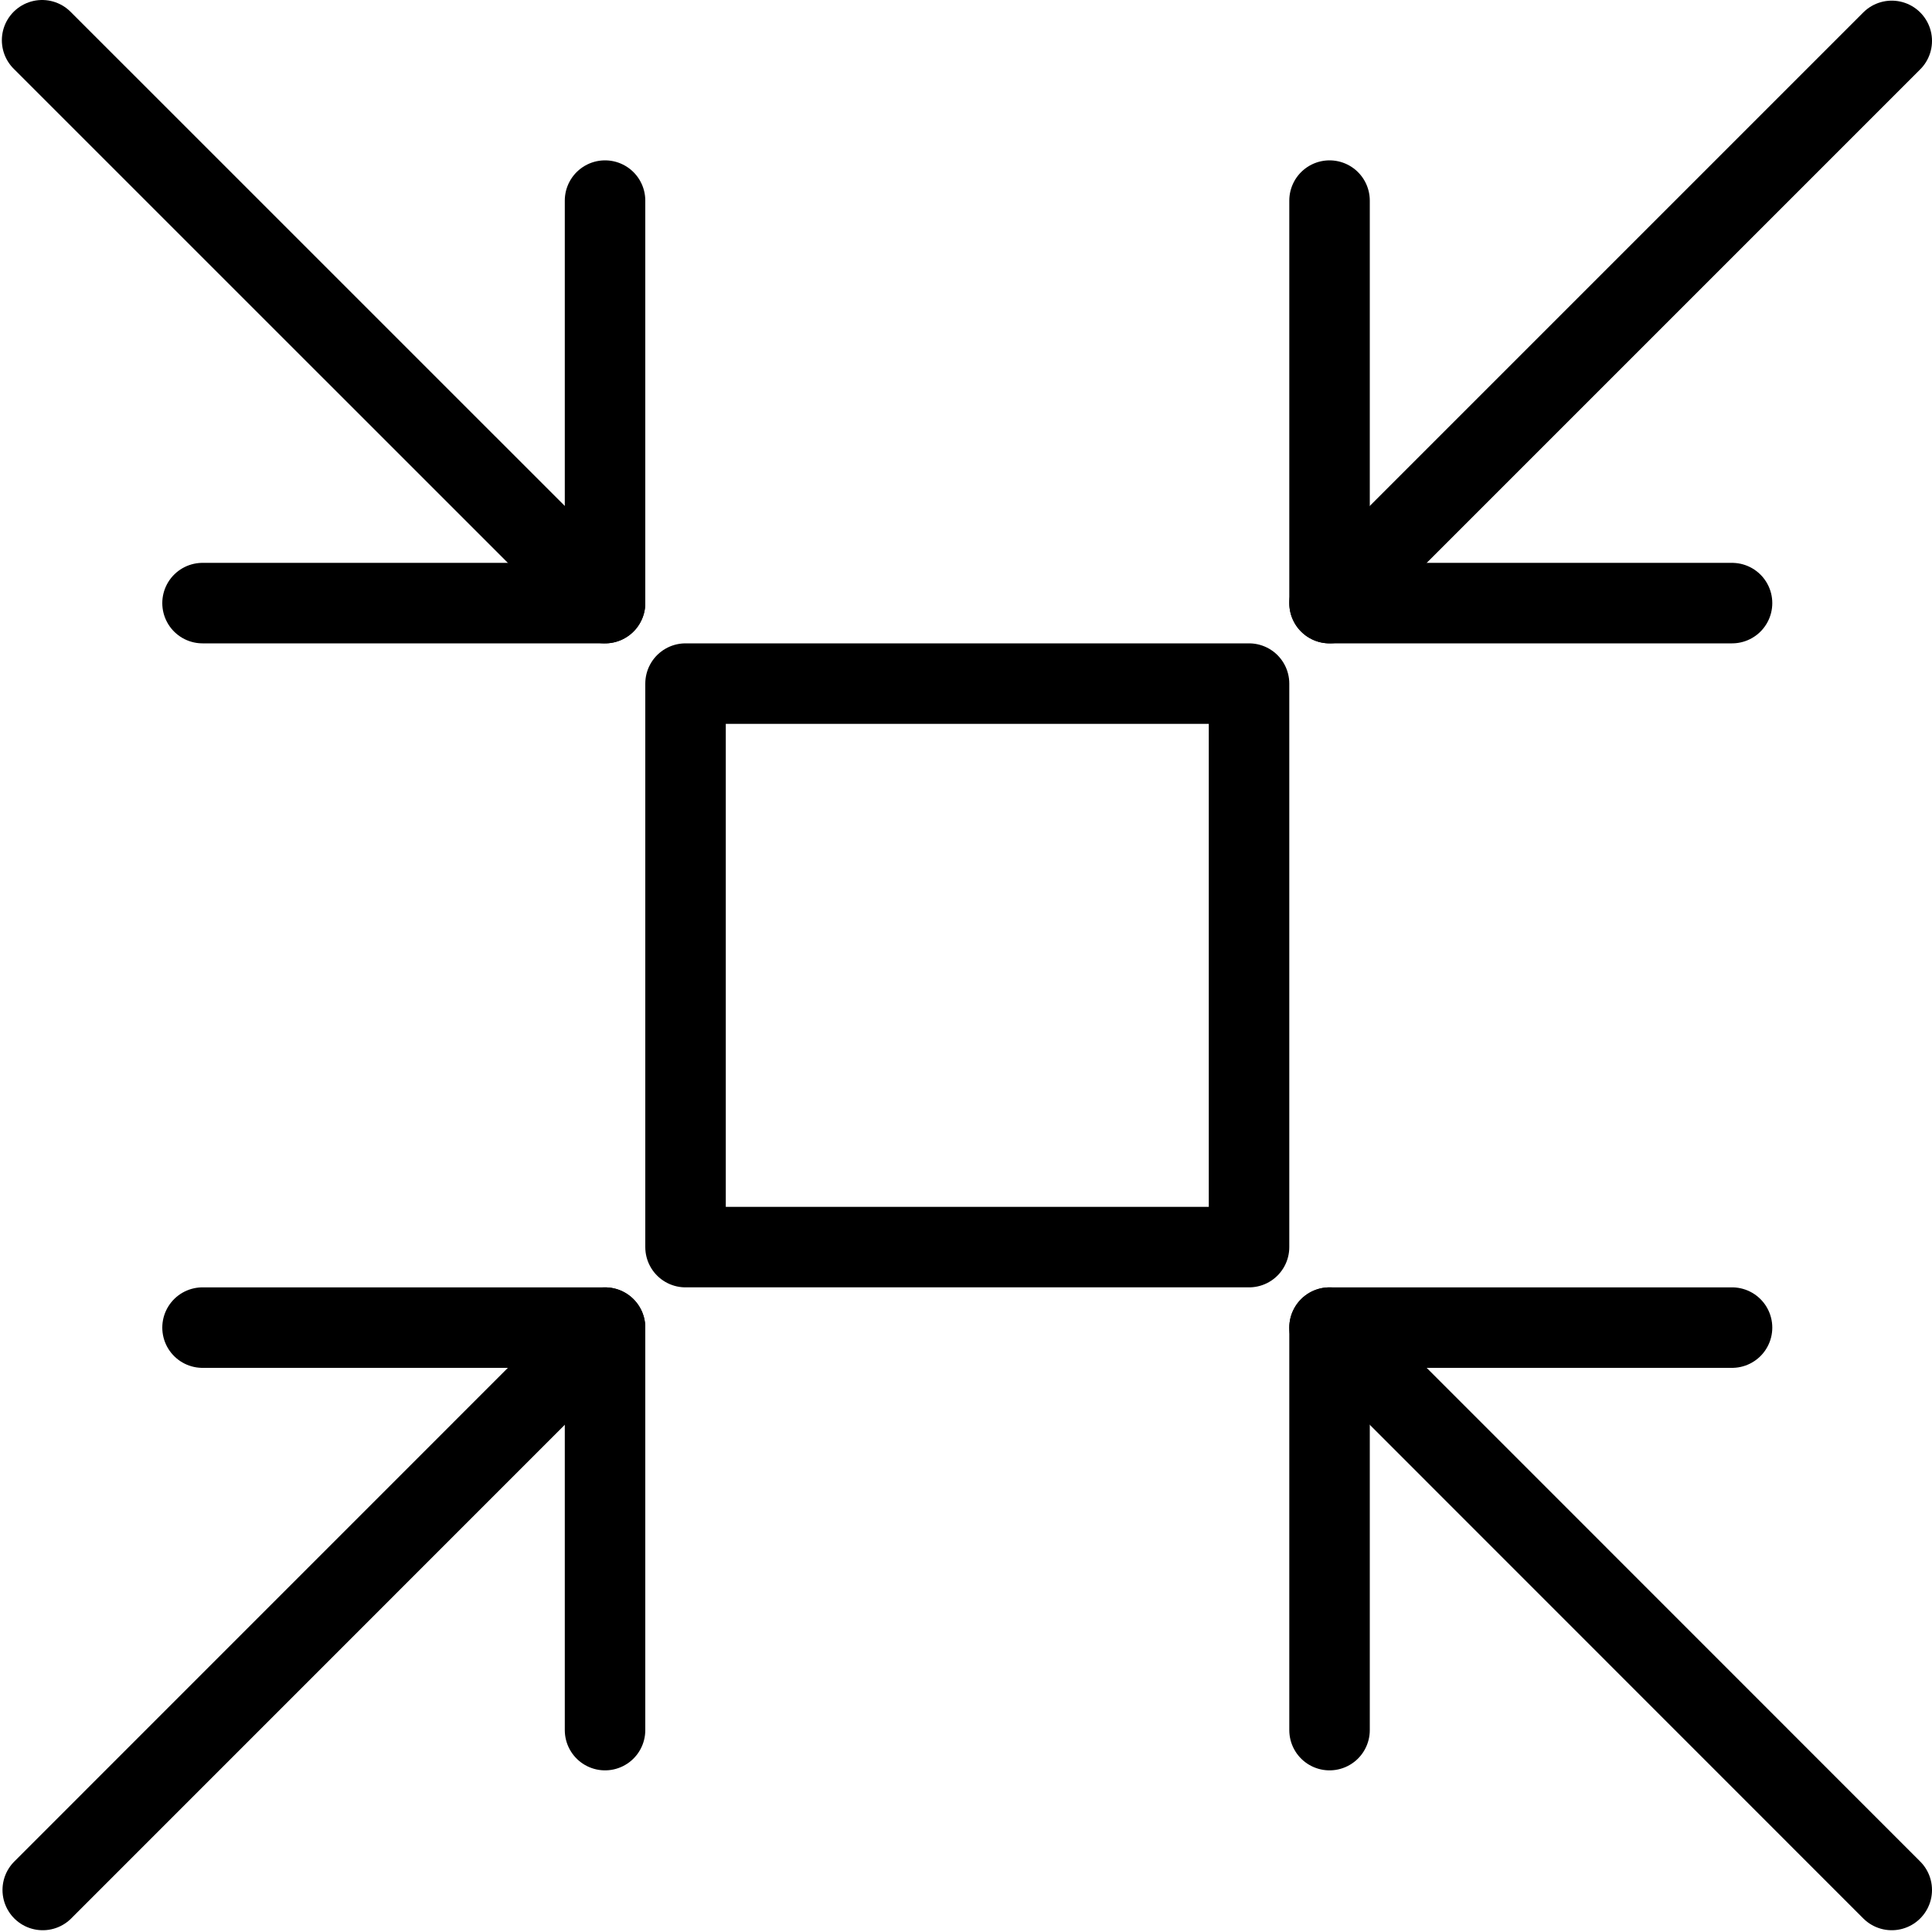
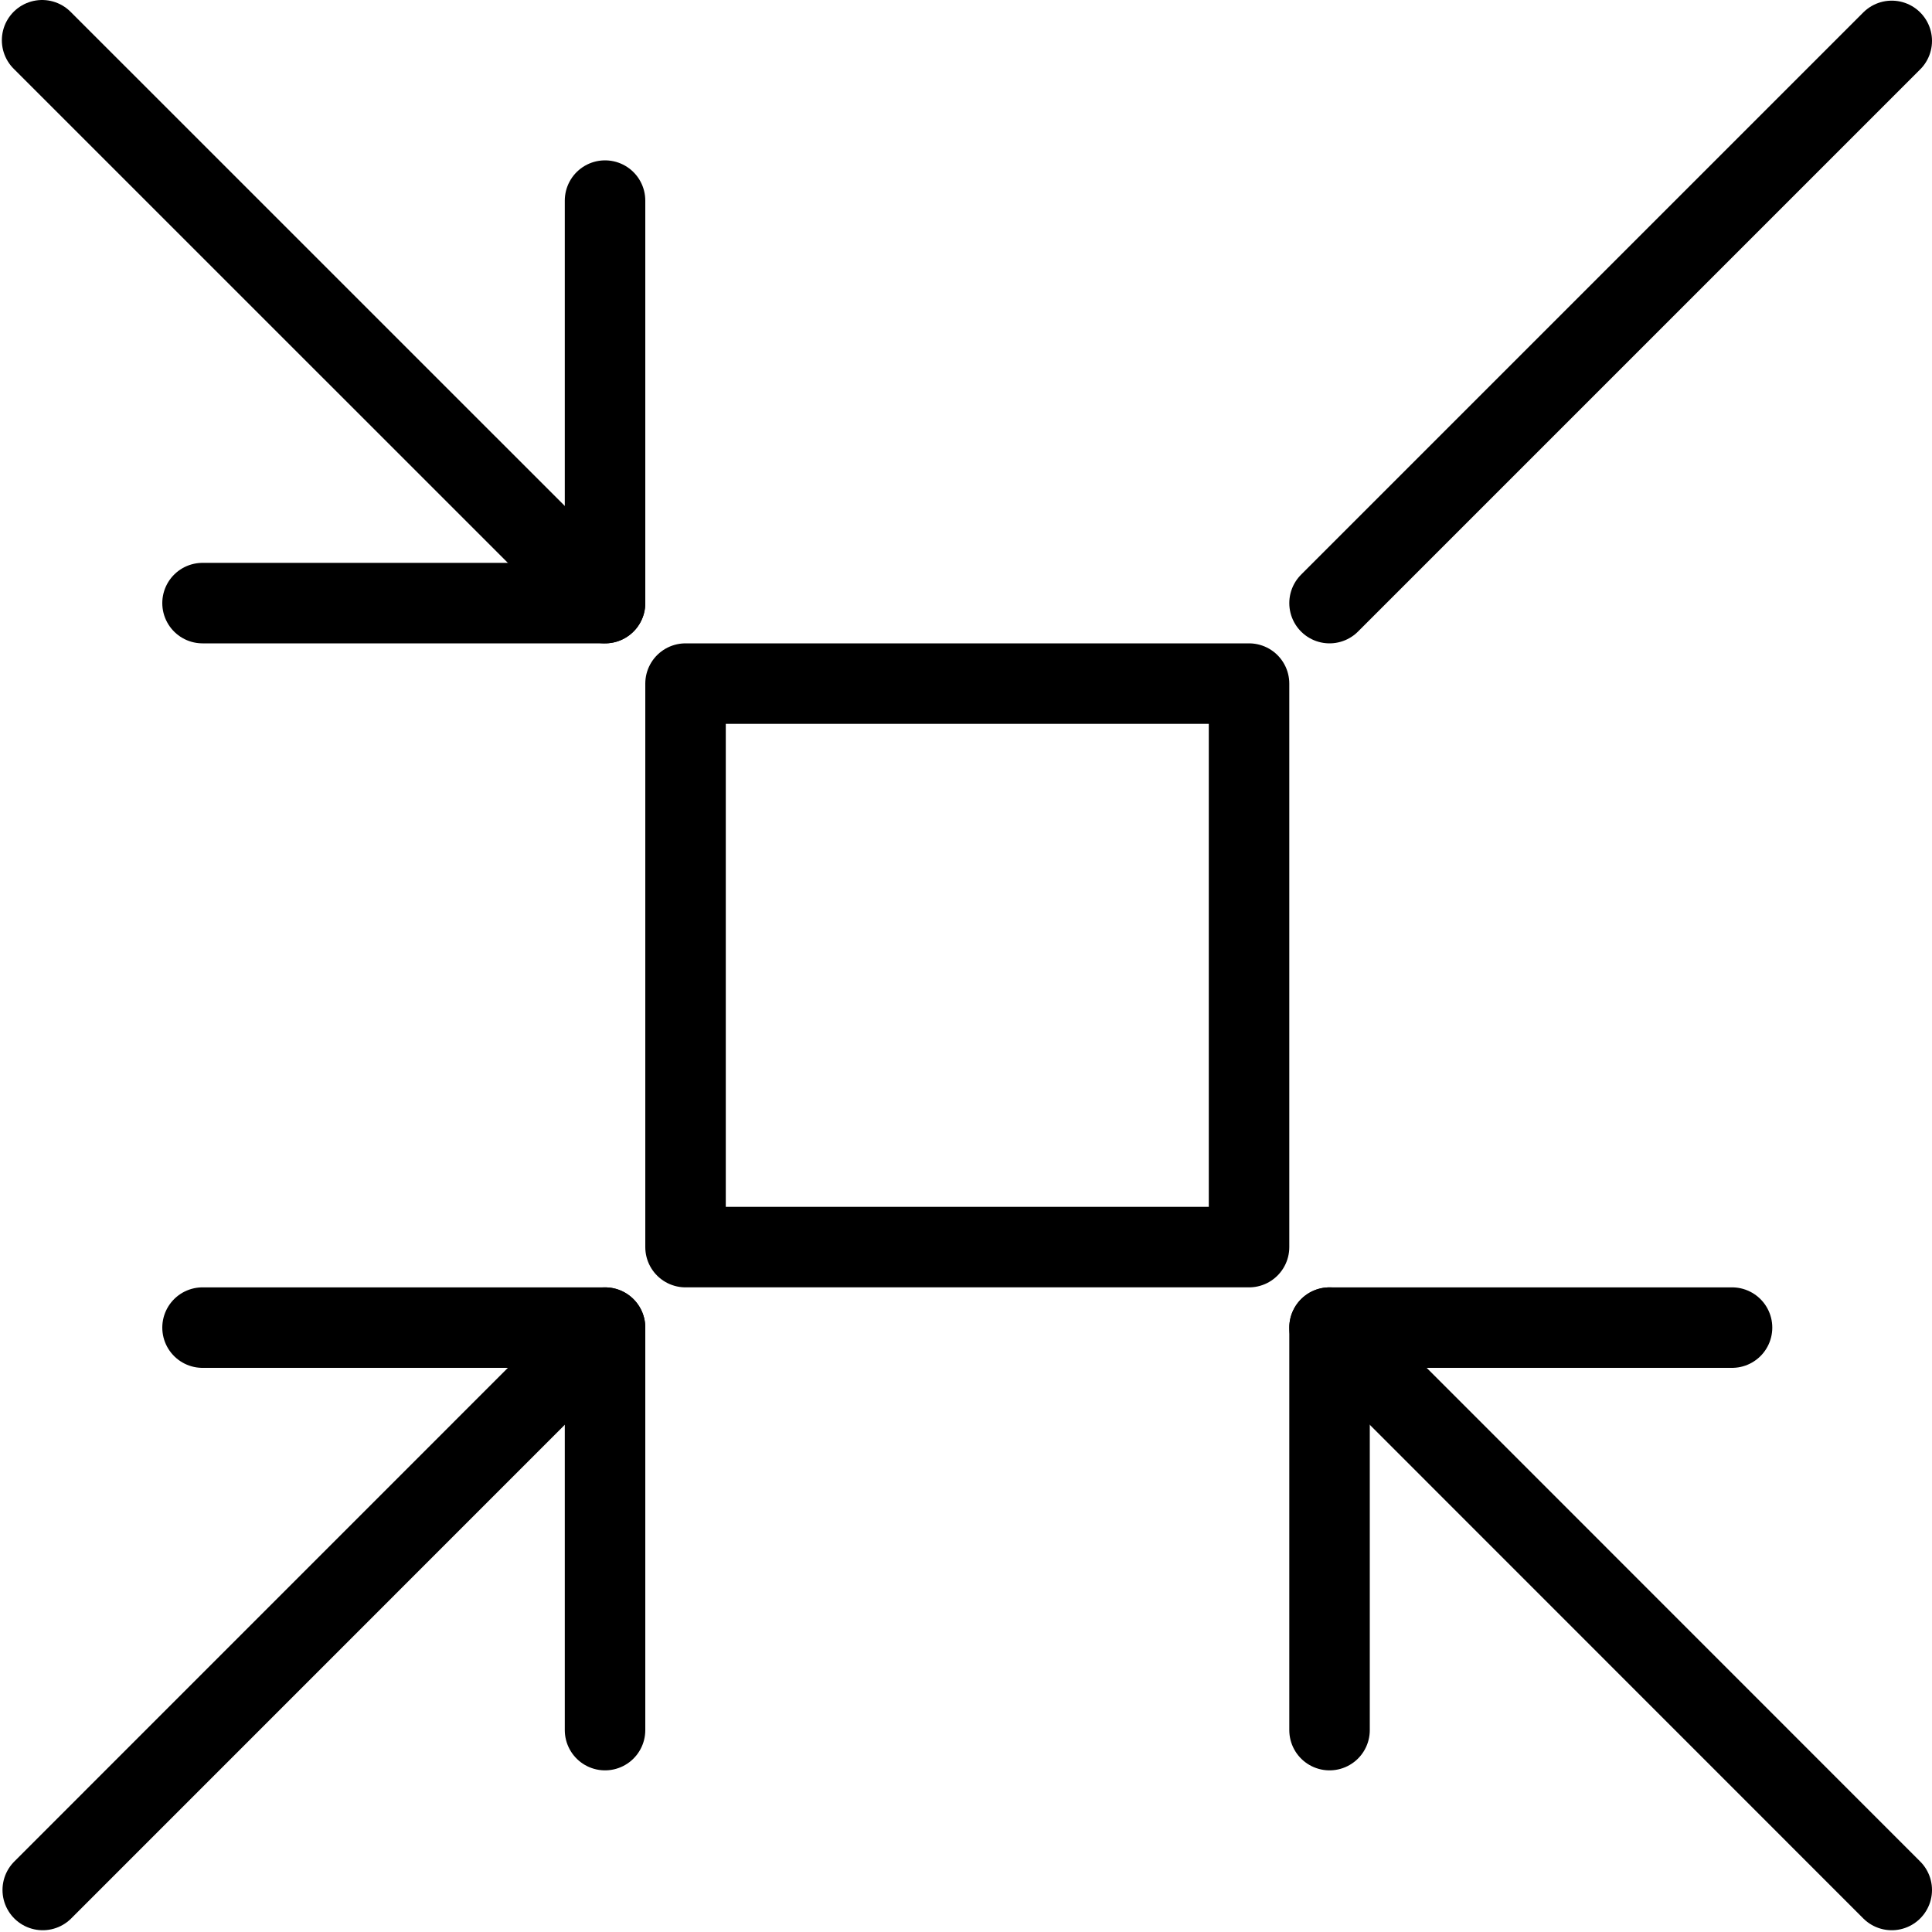
<svg xmlns="http://www.w3.org/2000/svg" version="1.1" x="0px" y="0px" width="24px" height="24px" viewBox="0 0 24 24" enable-background="new 0 0 24 24" xml:space="preserve">
  <g id="Outline_Icons_1_">
    <g id="Outline_Icons">
      <g>
        <rect x="8.516" y="8.492" fill="none" stroke="#000000" stroke-linecap="round" stroke-linejoin="round" stroke-miterlimit="10" width="7" height="7" />
        <line fill="none" stroke="#000000" stroke-linecap="round" stroke-linejoin="round" stroke-miterlimit="10" x1="0.531" y1="23.478" x2="7.516" y2="16.492" />
        <line fill="none" stroke="#000000" stroke-linecap="round" stroke-linejoin="round" stroke-miterlimit="10" x1="16.516" y1="7.492" x2="23.5" y2="0.508" />
-         <polyline fill="none" stroke="#000000" stroke-linecap="round" stroke-linejoin="round" stroke-miterlimit="10" points="     21.516,7.492 16.516,7.492 16.516,2.492    " />
        <polyline fill="none" stroke="#000000" stroke-linecap="round" stroke-linejoin="round" stroke-miterlimit="10" points="     7.516,21.492 7.516,16.492 2.516,16.492    " />
        <line fill="none" stroke="#000000" stroke-linecap="round" stroke-linejoin="round" stroke-miterlimit="10" x1="0.523" y1="0.5" x2="7.516" y2="7.492" />
        <line fill="none" stroke="#000000" stroke-linecap="round" stroke-linejoin="round" stroke-miterlimit="10" x1="16.516" y1="16.492" x2="23.5" y2="23.478" />
        <polyline fill="none" stroke="#000000" stroke-linecap="round" stroke-linejoin="round" stroke-miterlimit="10" points="     16.516,21.492 16.516,16.492 21.516,16.492    " />
        <polyline fill="none" stroke="#000000" stroke-linecap="round" stroke-linejoin="round" stroke-miterlimit="10" points="     2.516,7.492 7.516,7.492 7.516,2.492    " />
      </g>
    </g>
    <g id="New_icons_1_">
	</g>
  </g>
  <g id="Invisible_Shape">
    <rect fill="none" width="24" height="24" />
  </g>
</svg>